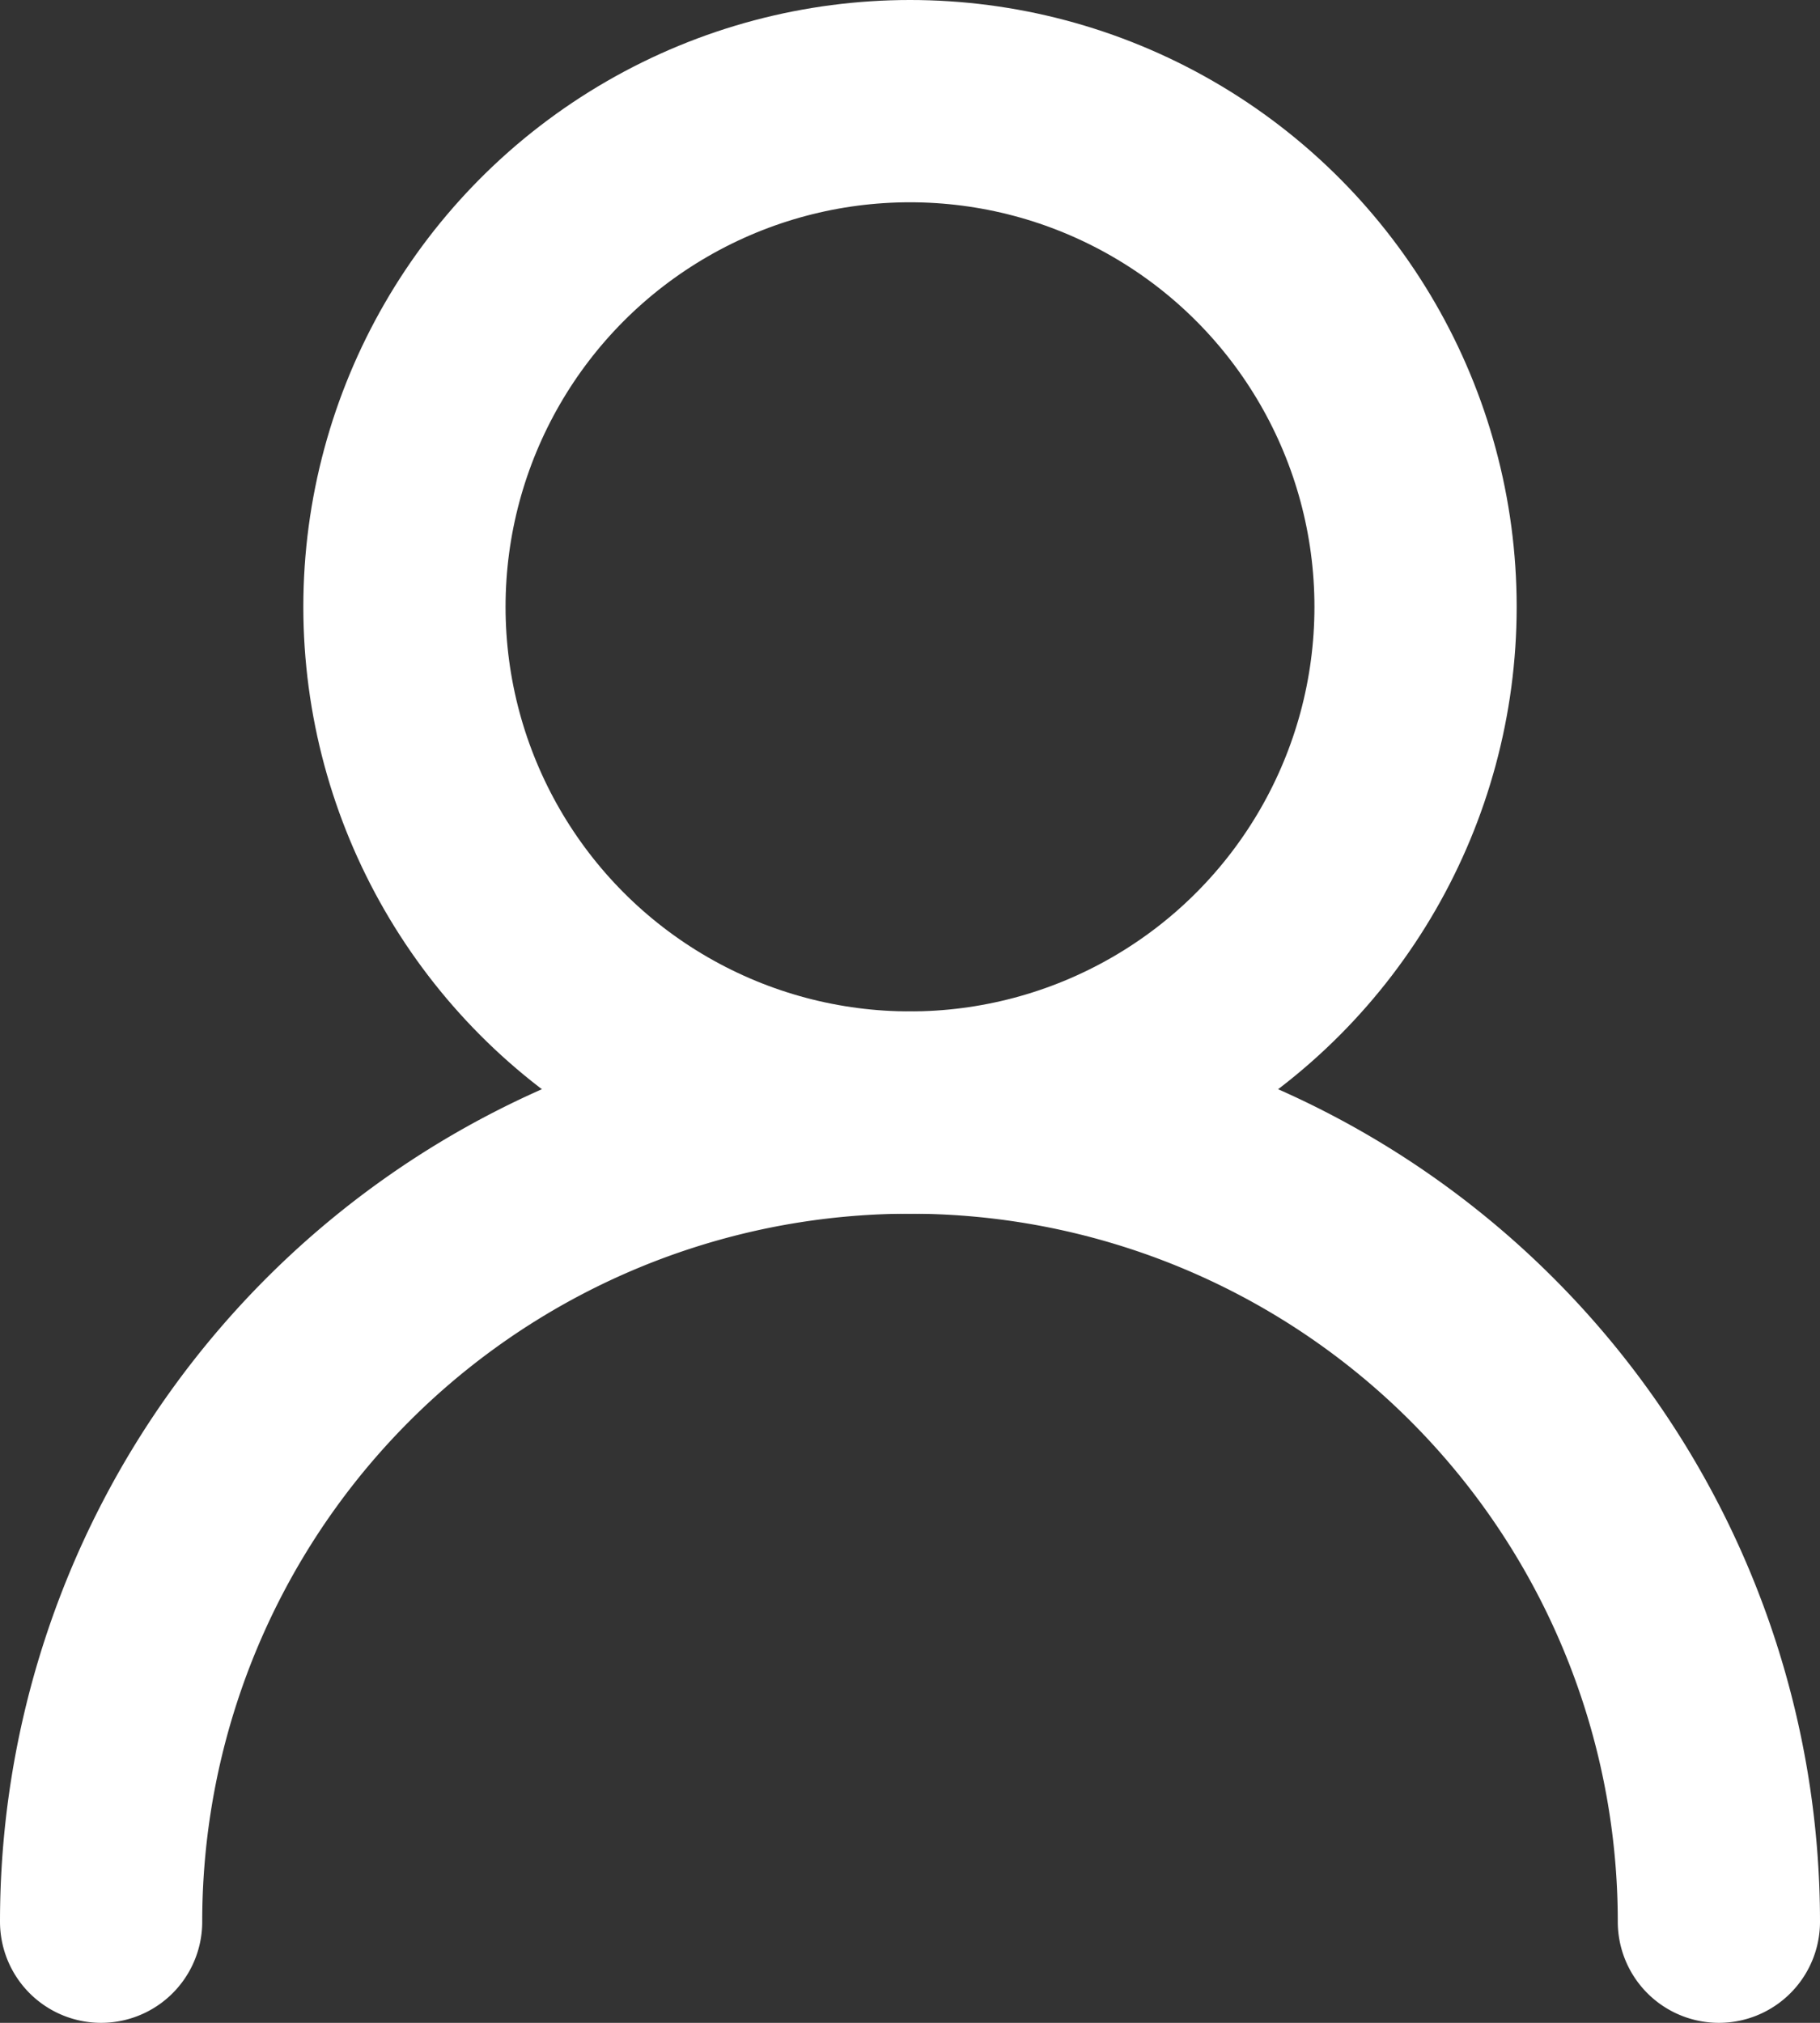
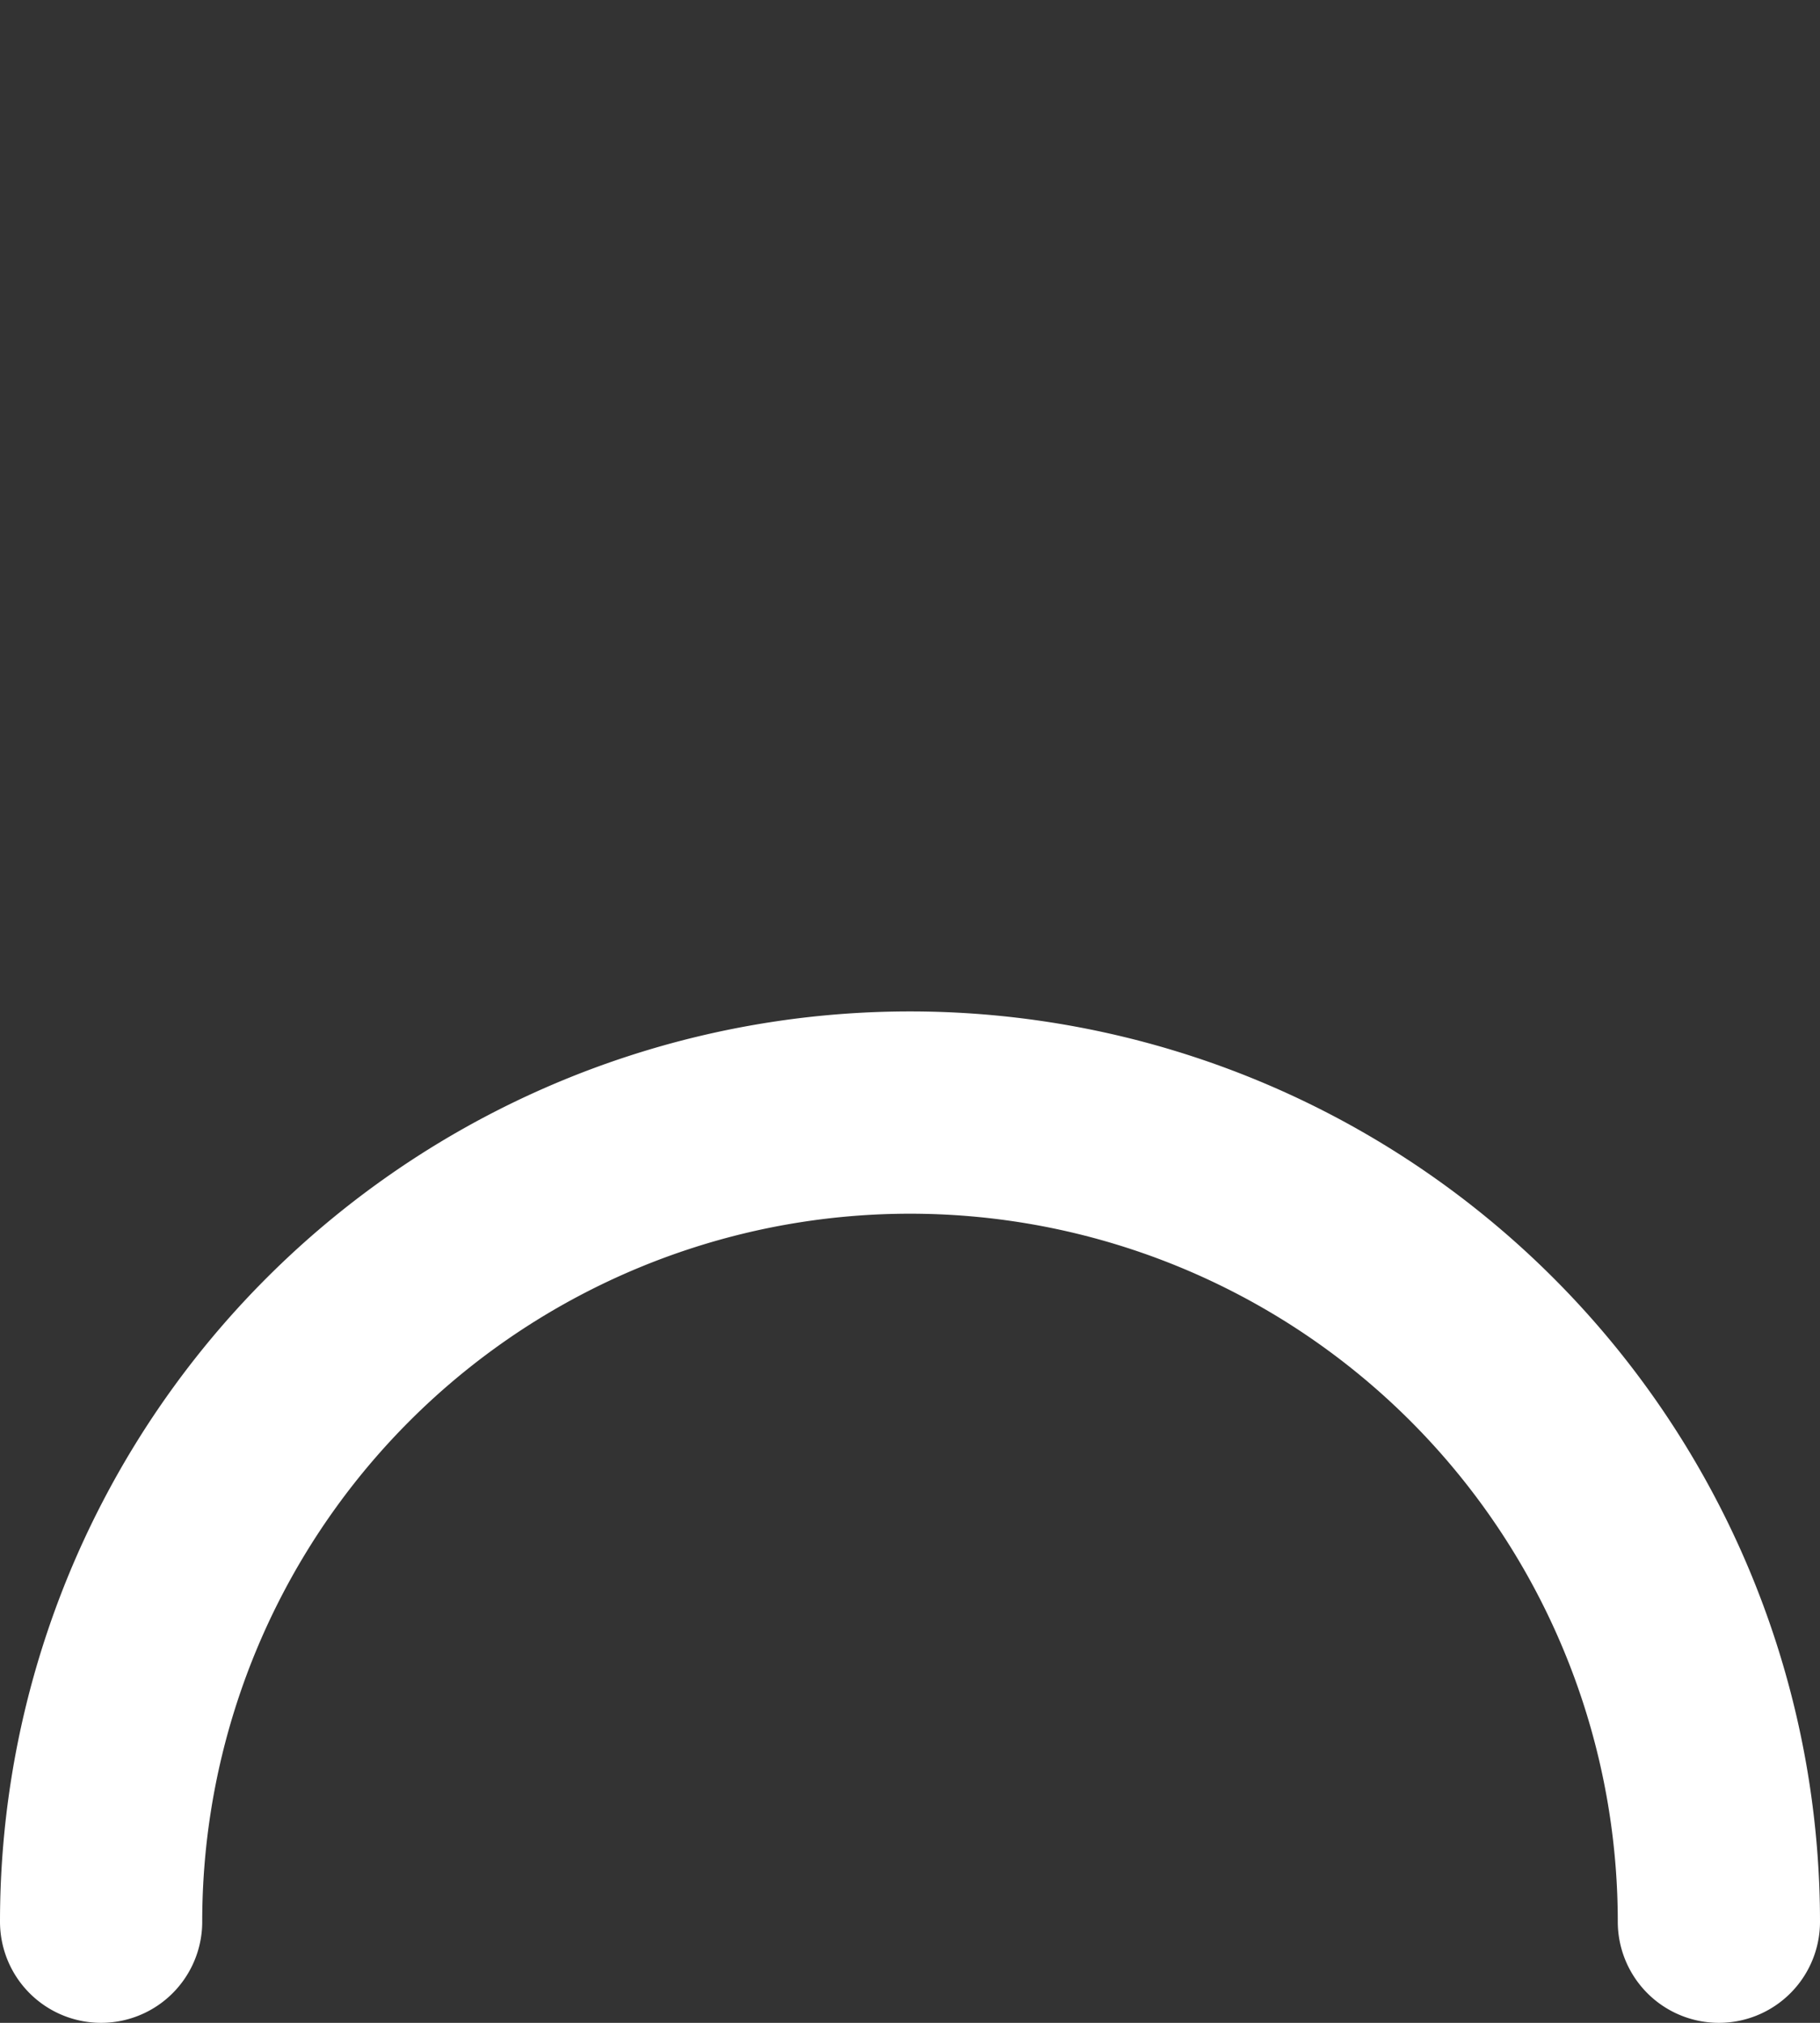
<svg xmlns="http://www.w3.org/2000/svg" width="18" height="20" viewBox="0 0 18 20">
  <rect x="0" y="0" width="18" height="20" fill="#333333" stroke="none" />
  <g id="user-line" transform="translate(-3 -2)">
-     <circle id="Ellipse_91" data-name="Ellipse 91" cx="5" cy="5" r="5" transform="translate(7 3)" fill="none" stroke="#fff" stroke-linecap="round" stroke-linejoin="round" stroke-width="2" />
    <path id="Tracé_155" data-name="Tracé 155" d="M20,21A8,8,0,0,0,4,21m16,0A8,8,0,0,0,4,21" fill="none" stroke="#fff" stroke-linecap="round" stroke-linejoin="round" stroke-width="2" />
  </g>
</svg>